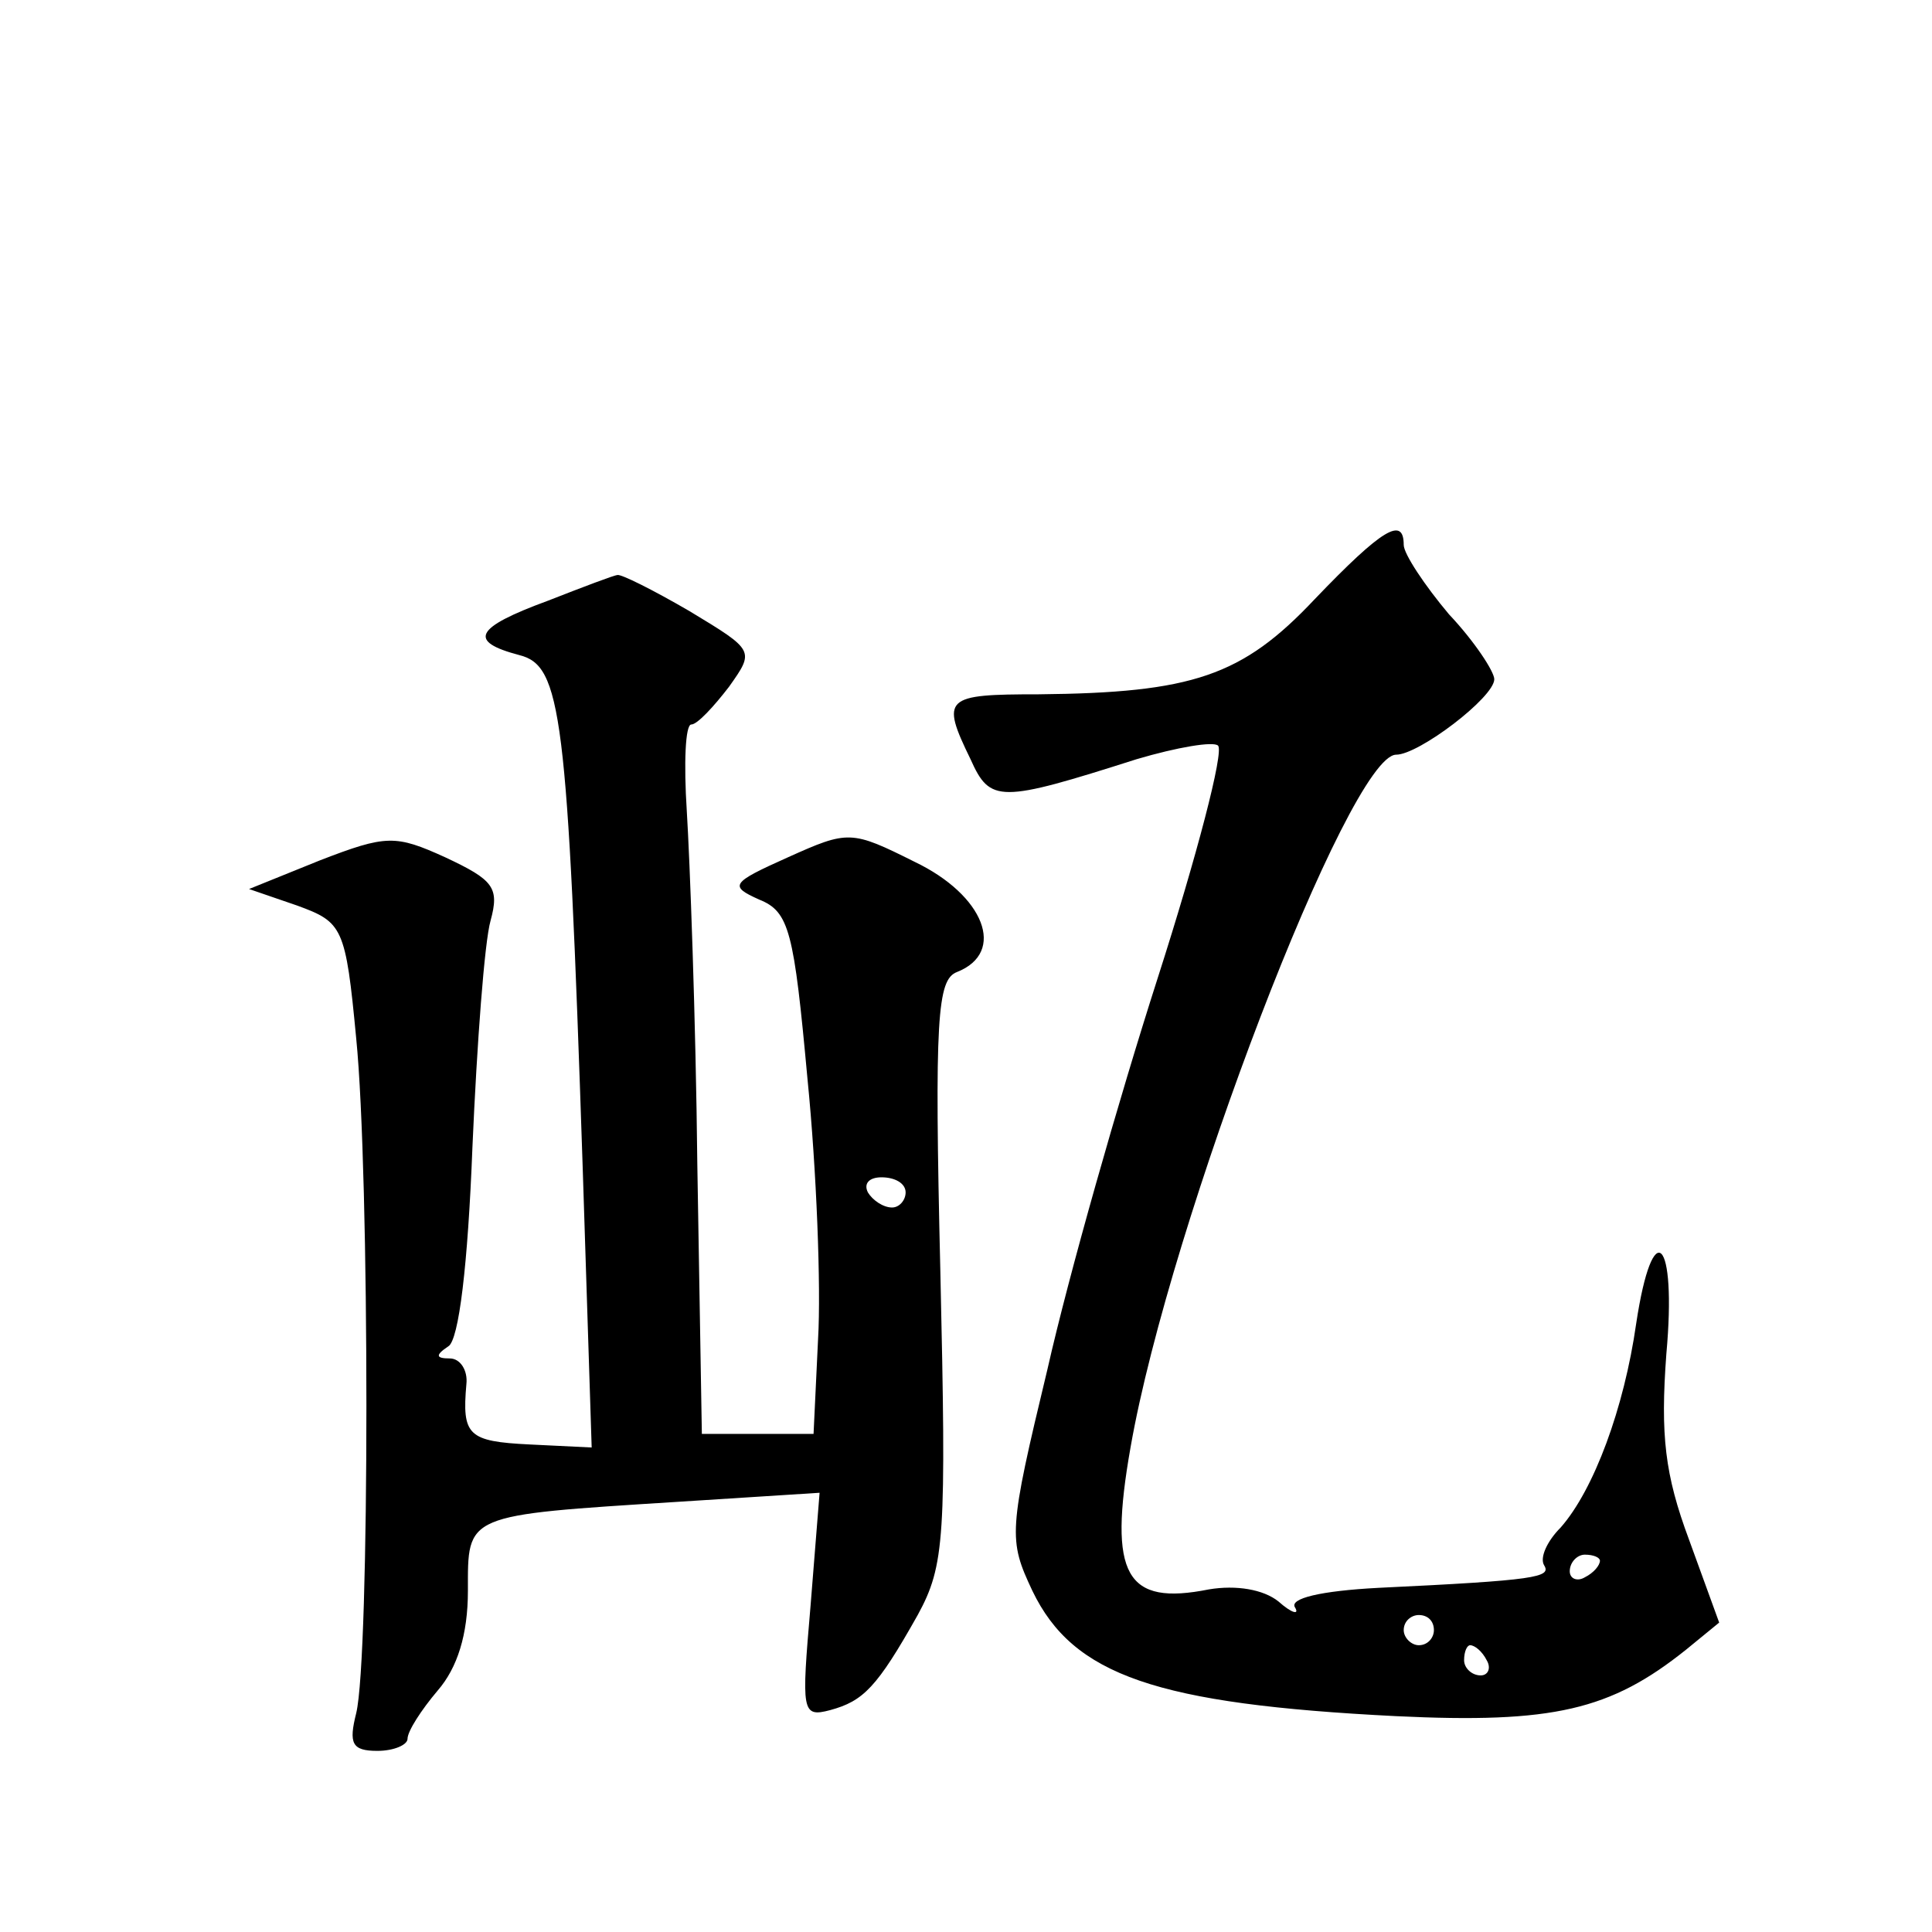
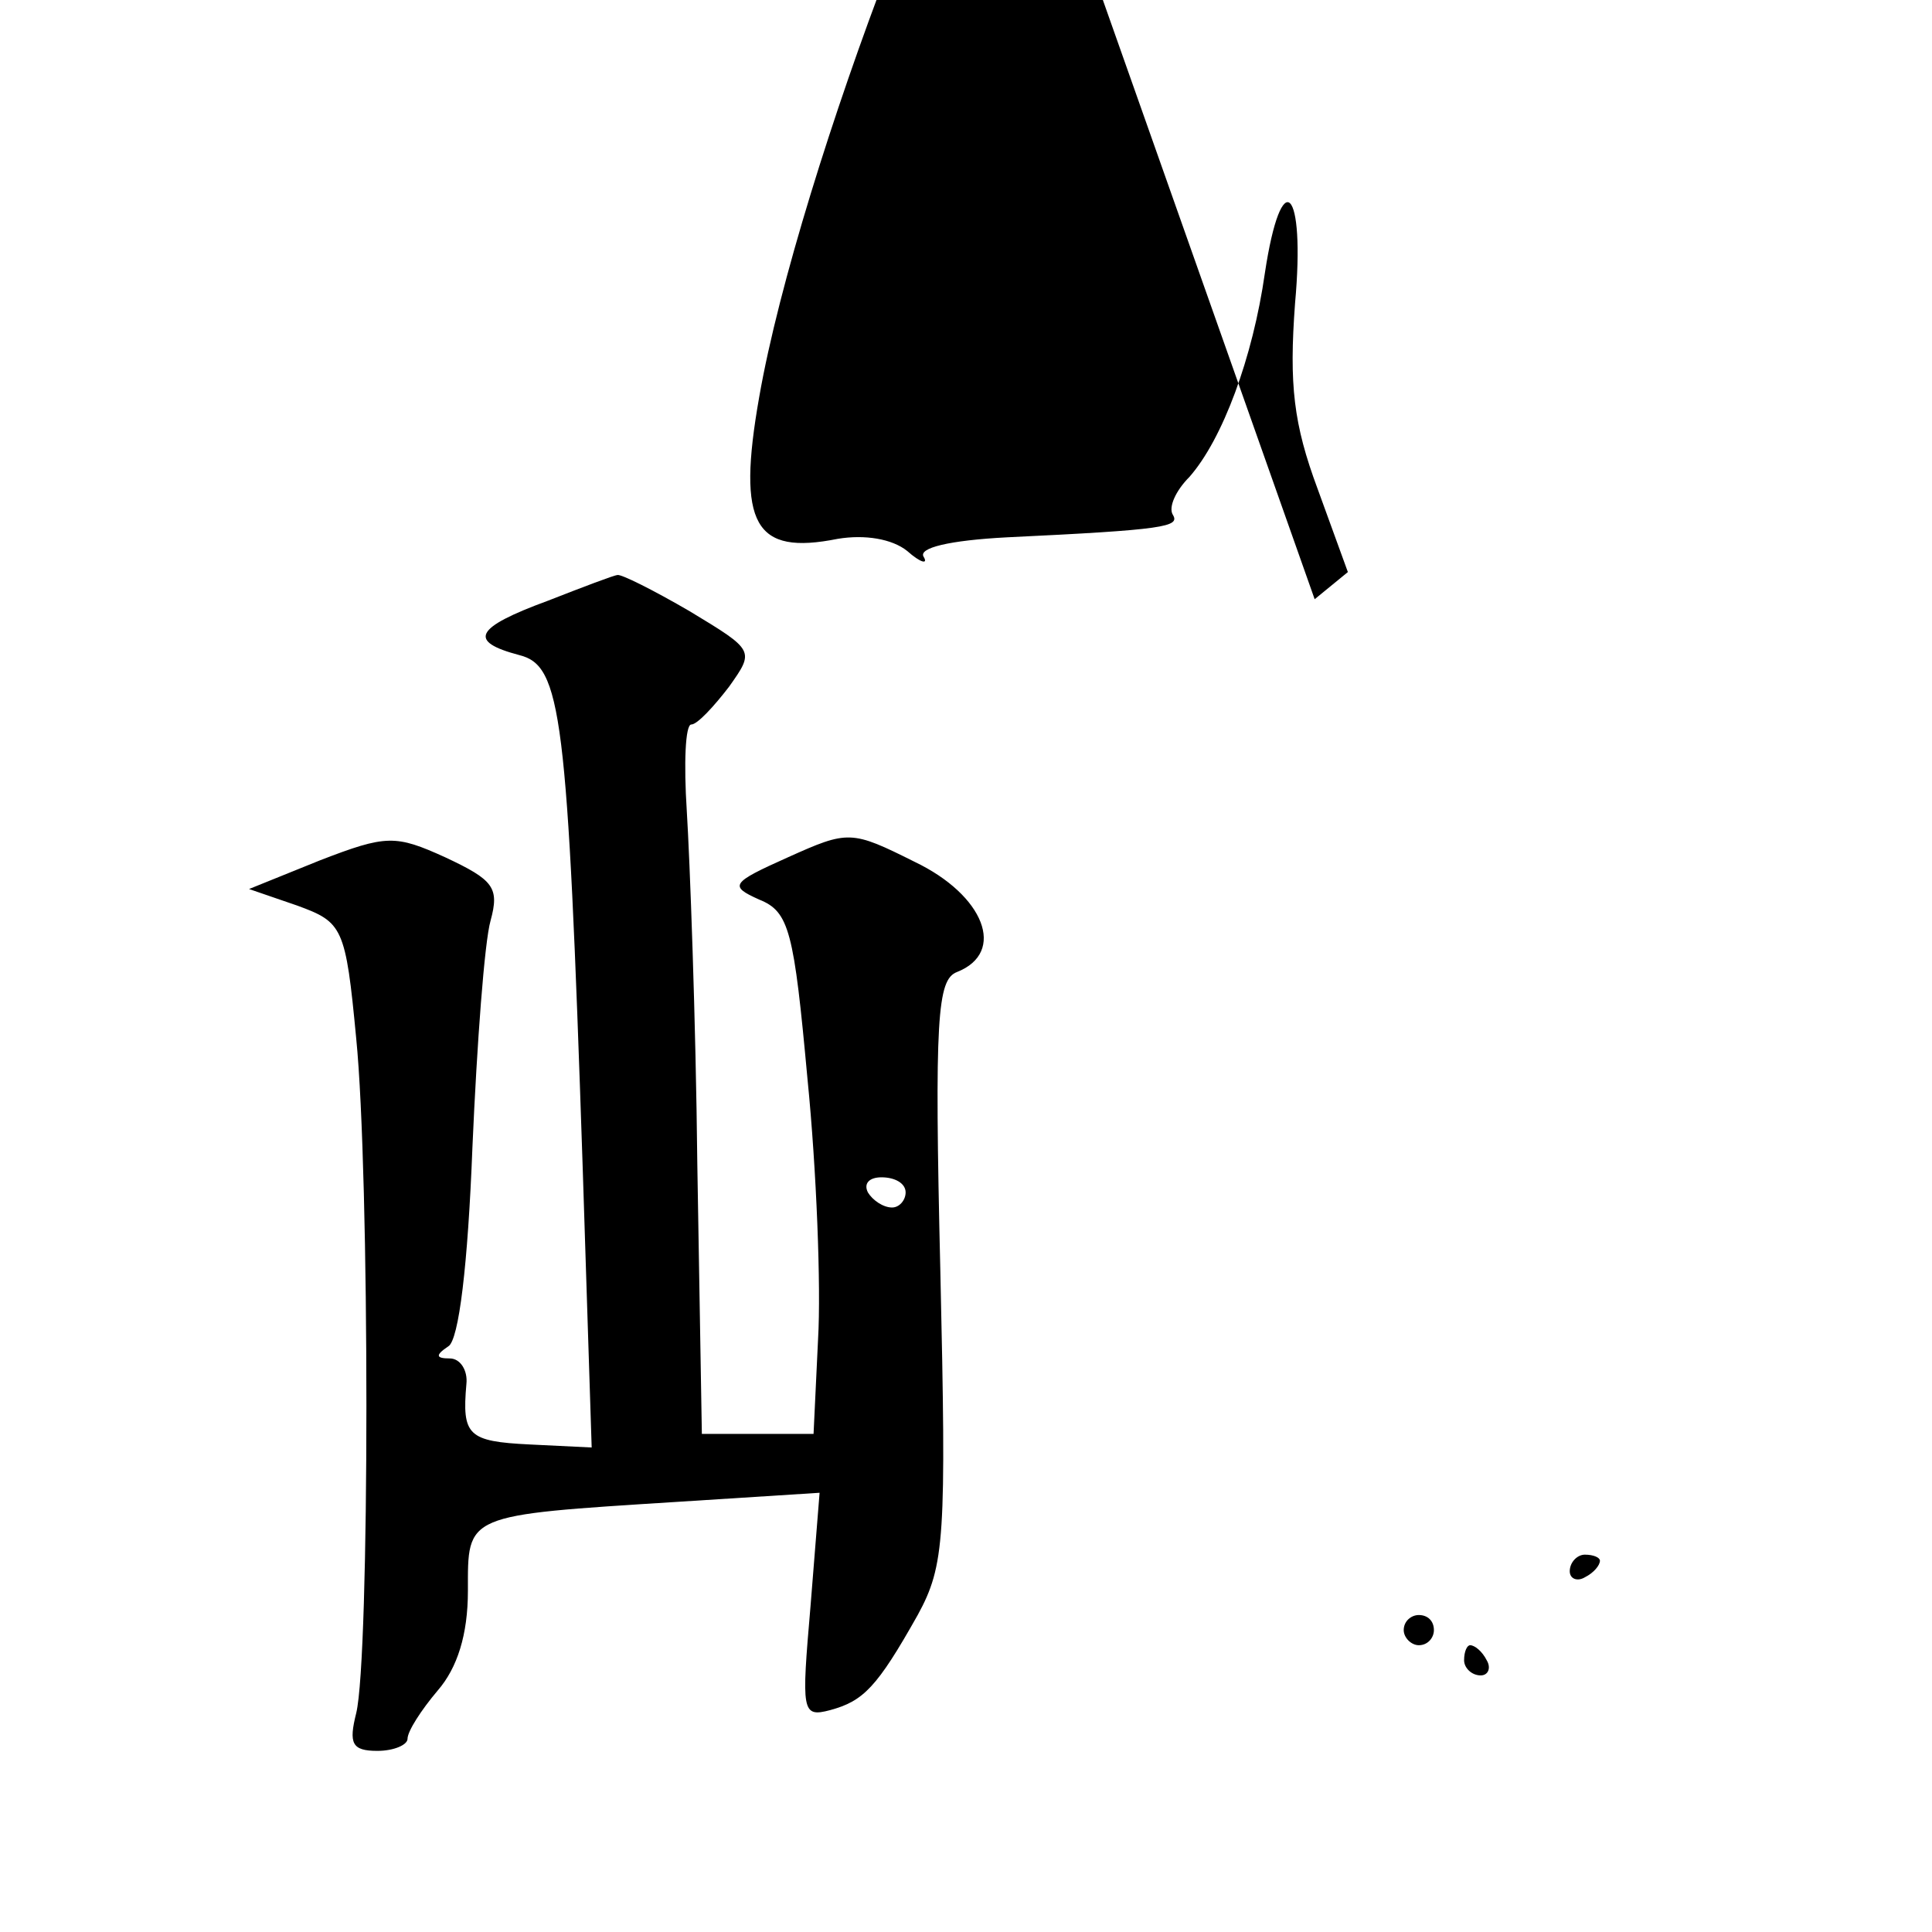
<svg xmlns="http://www.w3.org/2000/svg" version="1.0" width="128pt" height="128pt" viewBox="0 0 128 128" preserveAspectRatio="xMidYMid meet">
  <g transform="translate(0,128) scale(0.1,-0.1)" fill="#0" stroke="none">
-     <path d="M871 883 c-48 -51 -81 -62 -183 -63 -62 0 -65 -2 -45 -43 13 -29 19 -29 110 0 27 8 51 12 54 9 4 -4 -14 -73 -40 -154 -26 -81 -59 -197 -73 -259 -26 -108 -26 -113 -10 -147 27 -56 82 -75 241 -83 104 -5 142 4 192 44 l22 18 -20 55 c-16 43 -19 69 -15 123 7 77 -9 93 -20 20 -8 -56 -28 -110 -50 -135 -9 -9 -14 -20 -11 -25 5 -8 -5 -10 -110 -15 -38 -2 -59 -7 -55 -13 3 -5 -2 -4 -11 4 -10 8 -28 11 -46 8 -55 -11 -67 9 -52 94 26 149 145 459 176 459 15 0 65 38 65 50 0 5 -13 25 -30 43 -16 19 -30 40 -30 46 0 19 -14 11 -59 -36z m189 -637 c0 -3 -4 -8 -10 -11 -5 -3 -10 -1 -10 4 0 6 5 11 10 11 6 0 10 -2 10 -4z m-110 -46 c0 -5 -4 -10 -10 -10 -5 0 -10 5 -10 10 0 6 5 10 10 10 6 0 10 -4 10 -10z m35 -20 c3 -5 1 -10 -4 -10 -6 0 -11 5 -11 10 0 6 2 10 4 10 3 0 8 -4 11 -10z M363 882 c-49 -18 -53 -27 -19 -36 28 -7 32 -38 42 -338 l6 -187 -41 2 c-41 2 -45 6 -42 40 1 9 -4 17 -11 17 -9 0 -10 2 -1 8 7 4 13 54 16 132 3 69 8 136 12 150 6 22 2 27 -30 42 -33 15 -39 15 -83 -2 l-47 -19 32 -11 c30 -11 32 -14 39 -88 9 -90 9 -410 0 -447 -5 -20 -3 -25 14 -25 11 0 20 4 20 8 0 5 9 19 20 32 13 15 20 37 20 66 0 51 -3 50 139 59 l94 6 -6 -75 c-6 -70 -6 -74 13 -69 22 6 31 15 58 63 18 33 19 51 15 228 -4 168 -2 193 11 198 33 13 18 51 -28 73 -42 21 -44 21 -84 3 -38 -17 -39 -19 -19 -28 20 -8 23 -21 32 -119 6 -60 9 -138 7 -172 l-3 -63 -37 0 -37 0 -3 178 c-1 97 -5 203 -7 235 -2 31 -1 57 3 57 4 0 15 12 25 25 17 24 17 24 -26 50 -24 14 -46 25 -48 24 -2 0 -23 -8 -46 -17z m237 -392 c0 -5 -4 -10 -9 -10 -6 0 -13 5 -16 10 -3 6 1 10 9 10 9 0 16 -4 16 -10z" />
+     <path d="M871 883 l22 18 -20 55 c-16 43 -19 69 -15 123 7 77 -9 93 -20 20 -8 -56 -28 -110 -50 -135 -9 -9 -14 -20 -11 -25 5 -8 -5 -10 -110 -15 -38 -2 -59 -7 -55 -13 3 -5 -2 -4 -11 4 -10 8 -28 11 -46 8 -55 -11 -67 9 -52 94 26 149 145 459 176 459 15 0 65 38 65 50 0 5 -13 25 -30 43 -16 19 -30 40 -30 46 0 19 -14 11 -59 -36z m189 -637 c0 -3 -4 -8 -10 -11 -5 -3 -10 -1 -10 4 0 6 5 11 10 11 6 0 10 -2 10 -4z m-110 -46 c0 -5 -4 -10 -10 -10 -5 0 -10 5 -10 10 0 6 5 10 10 10 6 0 10 -4 10 -10z m35 -20 c3 -5 1 -10 -4 -10 -6 0 -11 5 -11 10 0 6 2 10 4 10 3 0 8 -4 11 -10z M363 882 c-49 -18 -53 -27 -19 -36 28 -7 32 -38 42 -338 l6 -187 -41 2 c-41 2 -45 6 -42 40 1 9 -4 17 -11 17 -9 0 -10 2 -1 8 7 4 13 54 16 132 3 69 8 136 12 150 6 22 2 27 -30 42 -33 15 -39 15 -83 -2 l-47 -19 32 -11 c30 -11 32 -14 39 -88 9 -90 9 -410 0 -447 -5 -20 -3 -25 14 -25 11 0 20 4 20 8 0 5 9 19 20 32 13 15 20 37 20 66 0 51 -3 50 139 59 l94 6 -6 -75 c-6 -70 -6 -74 13 -69 22 6 31 15 58 63 18 33 19 51 15 228 -4 168 -2 193 11 198 33 13 18 51 -28 73 -42 21 -44 21 -84 3 -38 -17 -39 -19 -19 -28 20 -8 23 -21 32 -119 6 -60 9 -138 7 -172 l-3 -63 -37 0 -37 0 -3 178 c-1 97 -5 203 -7 235 -2 31 -1 57 3 57 4 0 15 12 25 25 17 24 17 24 -26 50 -24 14 -46 25 -48 24 -2 0 -23 -8 -46 -17z m237 -392 c0 -5 -4 -10 -9 -10 -6 0 -13 5 -16 10 -3 6 1 10 9 10 9 0 16 -4 16 -10z" />
  </g>
</svg>